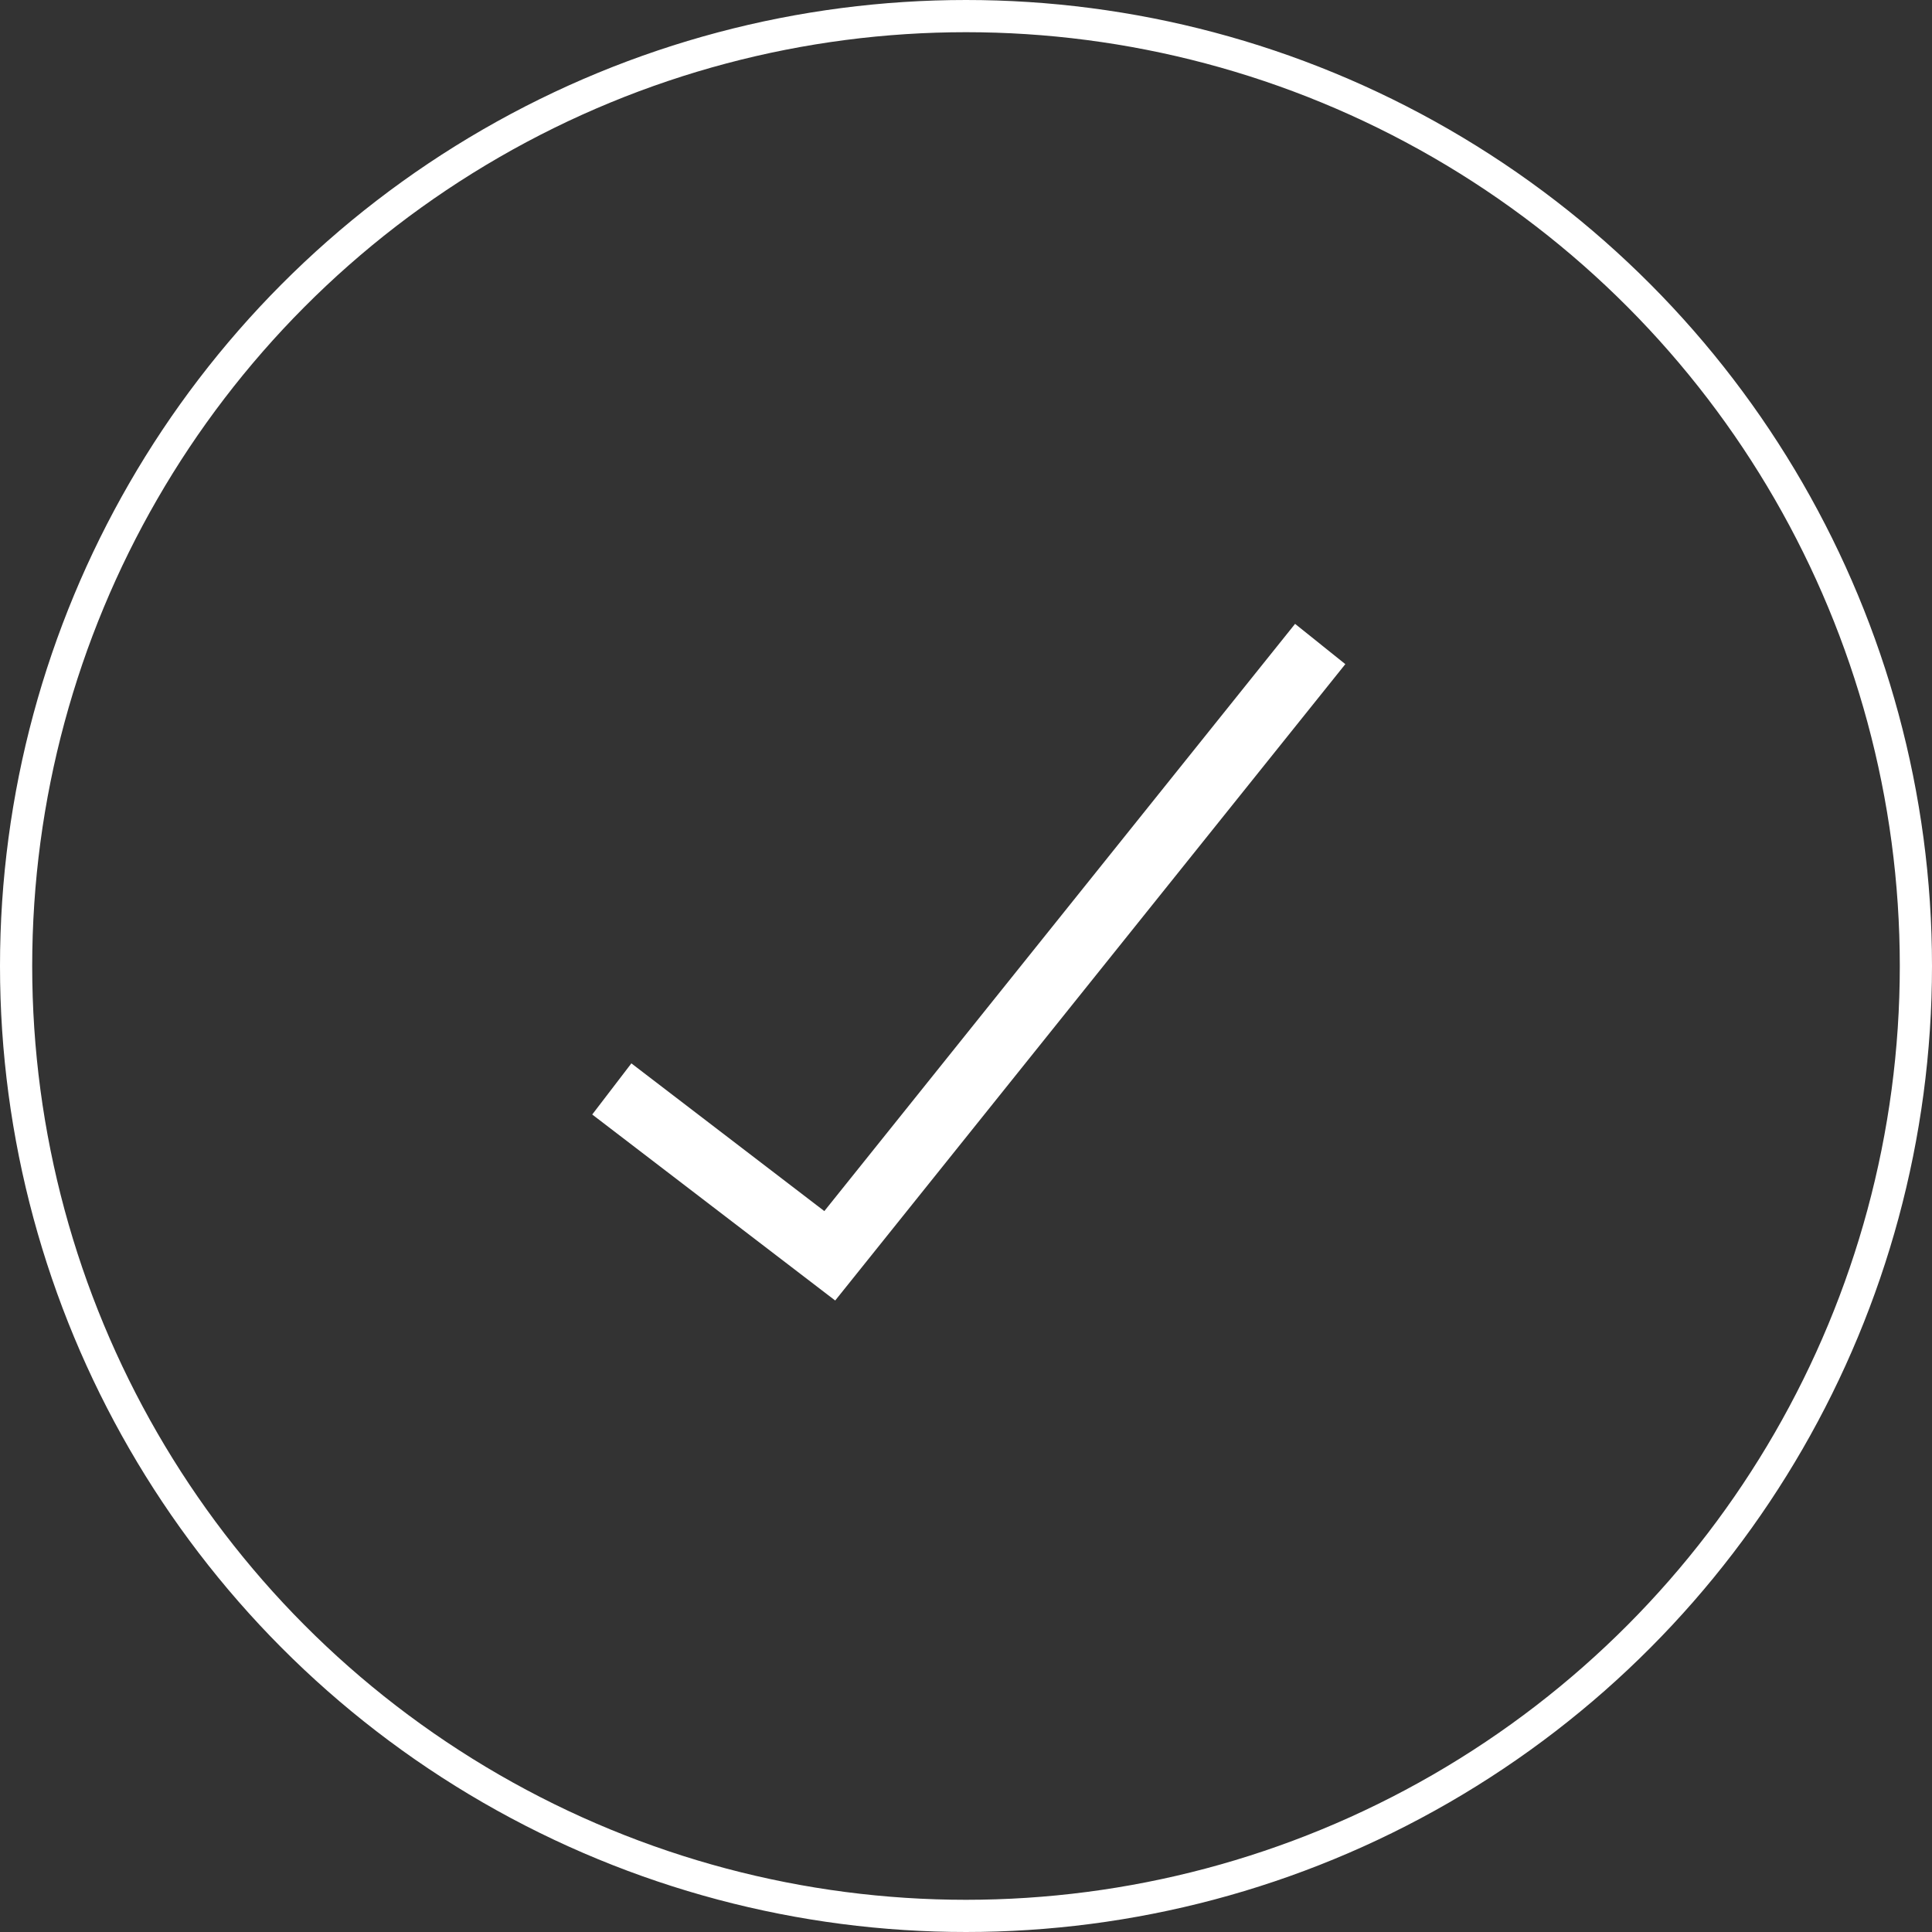
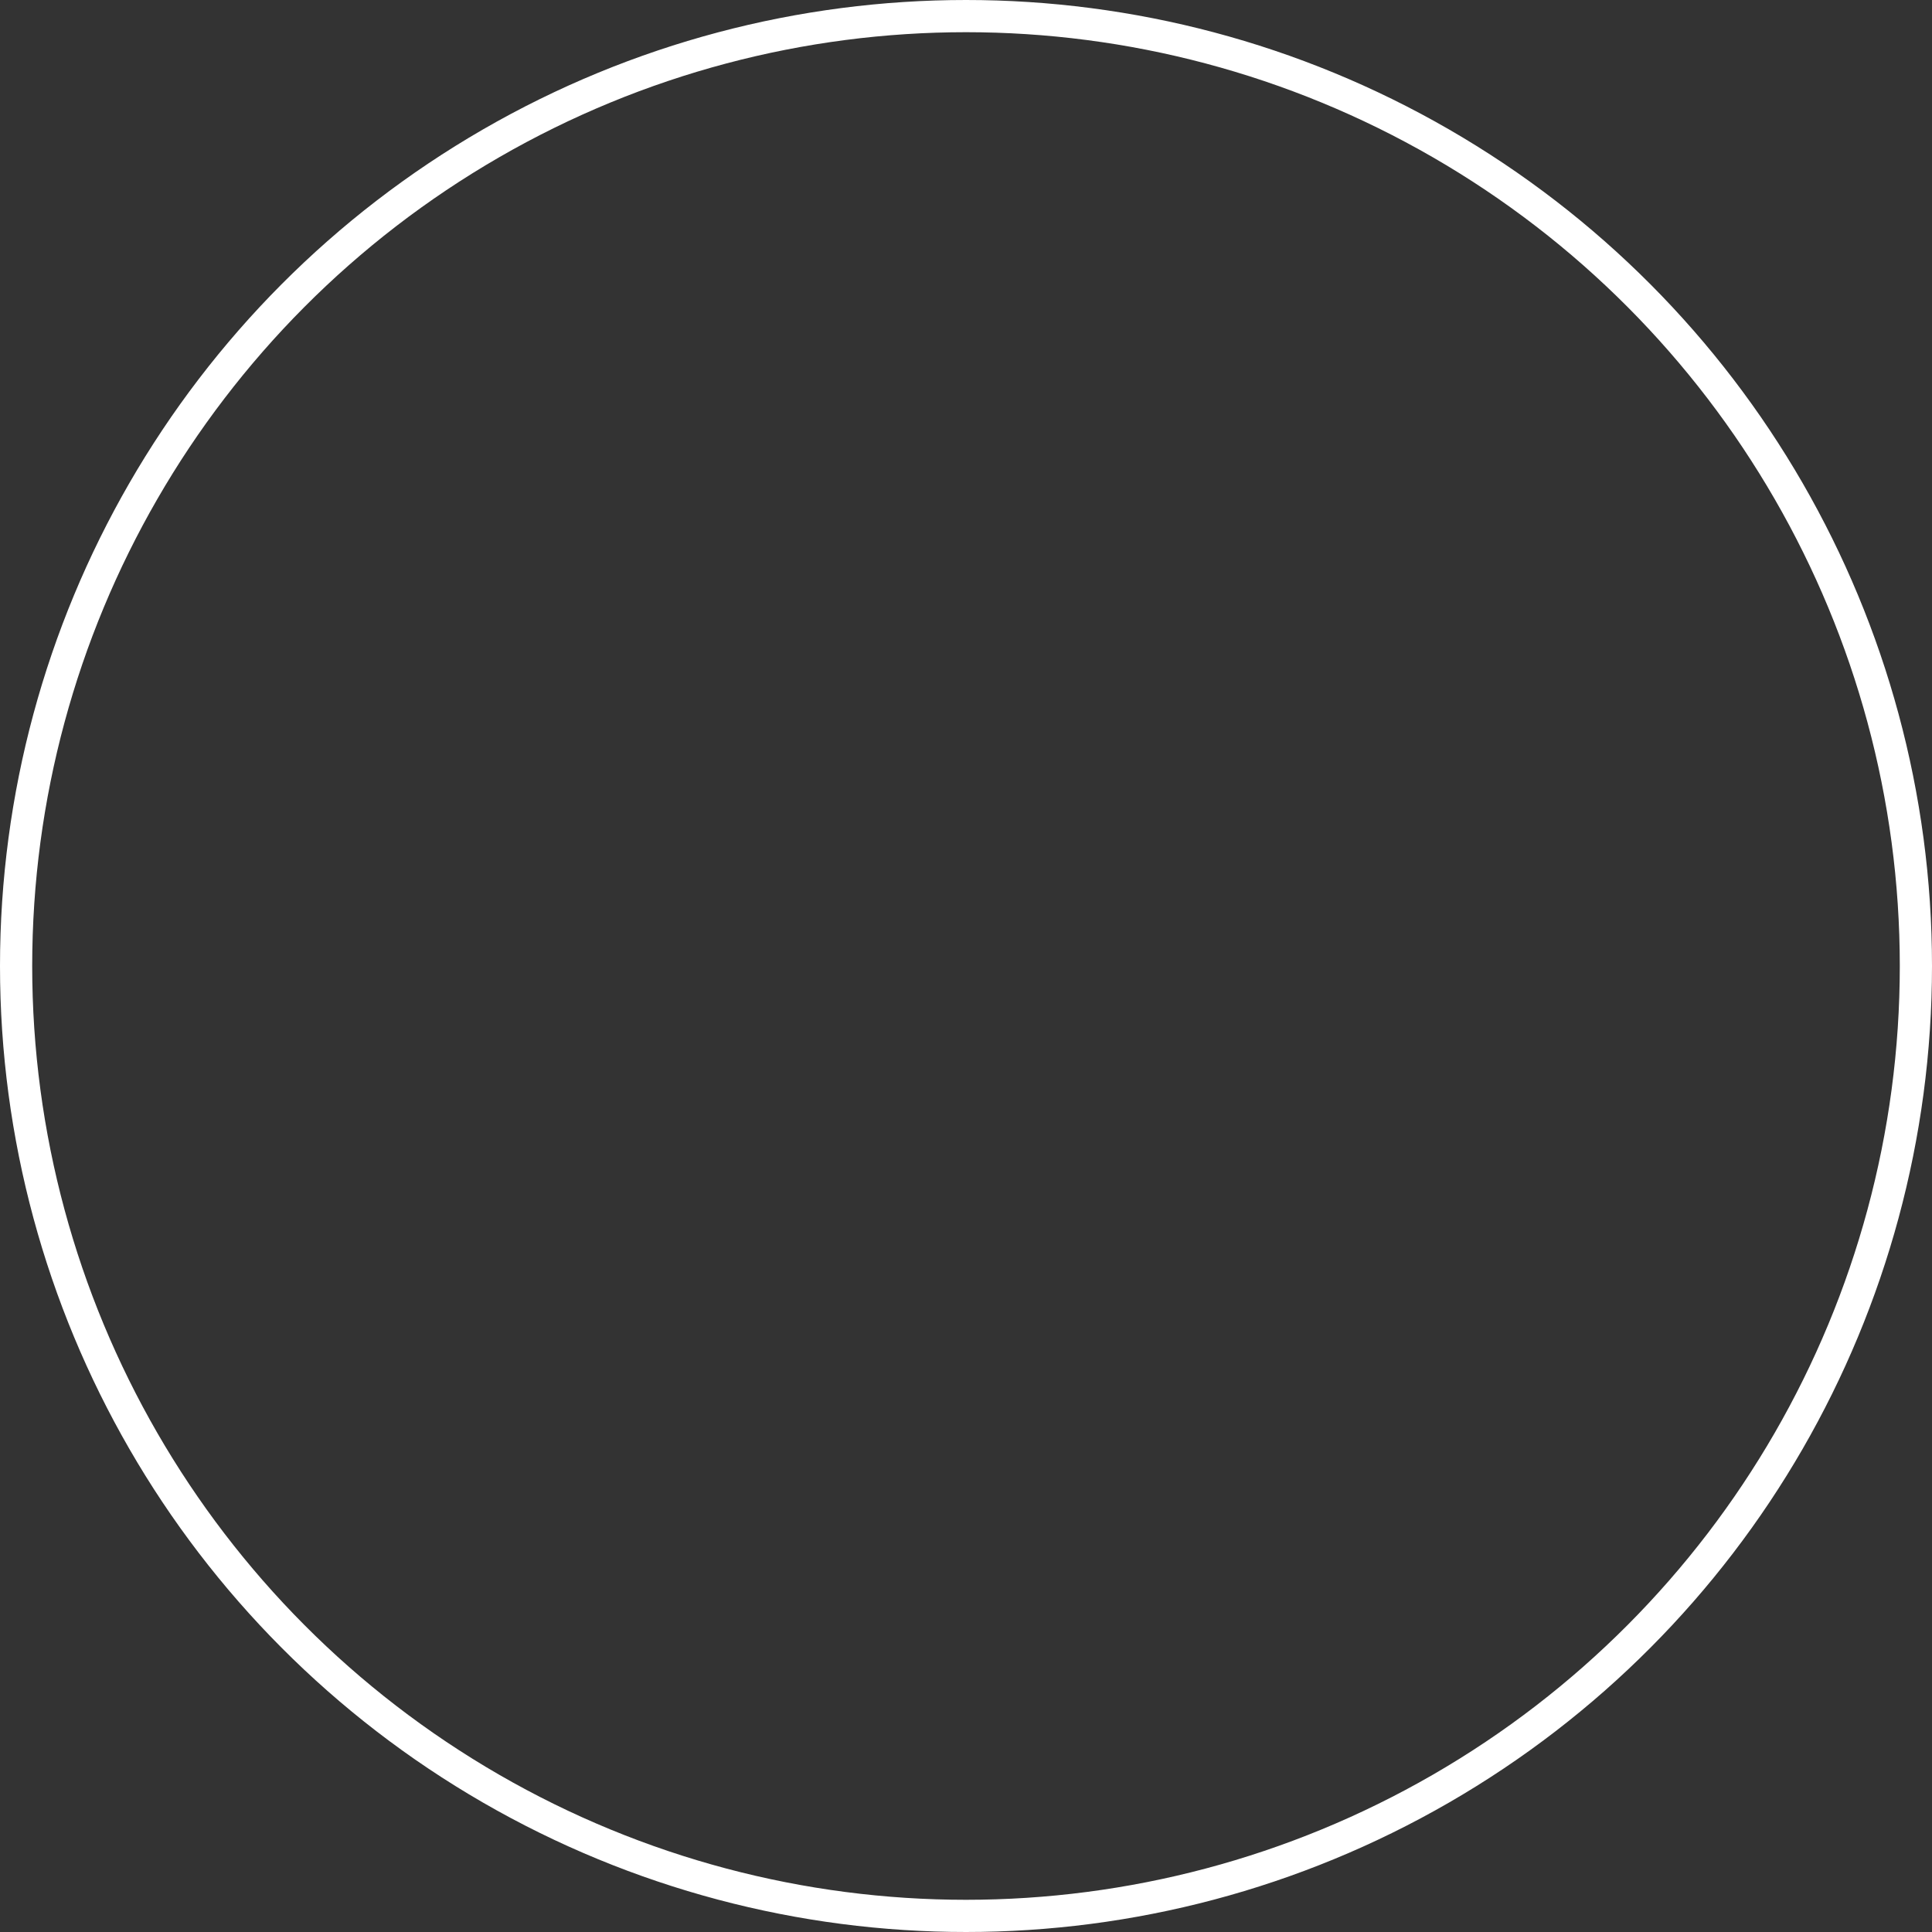
<svg xmlns="http://www.w3.org/2000/svg" fill="none" viewBox="0 0 60 60" height="60" width="60">
  <rect x="0" y="0" width="60" height="60" fill="#333333" stroke="none" />
  <circle stroke="white" r="29.5" cy="30" cx="30" />
-   <path stroke-width="2" stroke="white" d="M19 33.818L25.769 39L41 20" />
</svg>